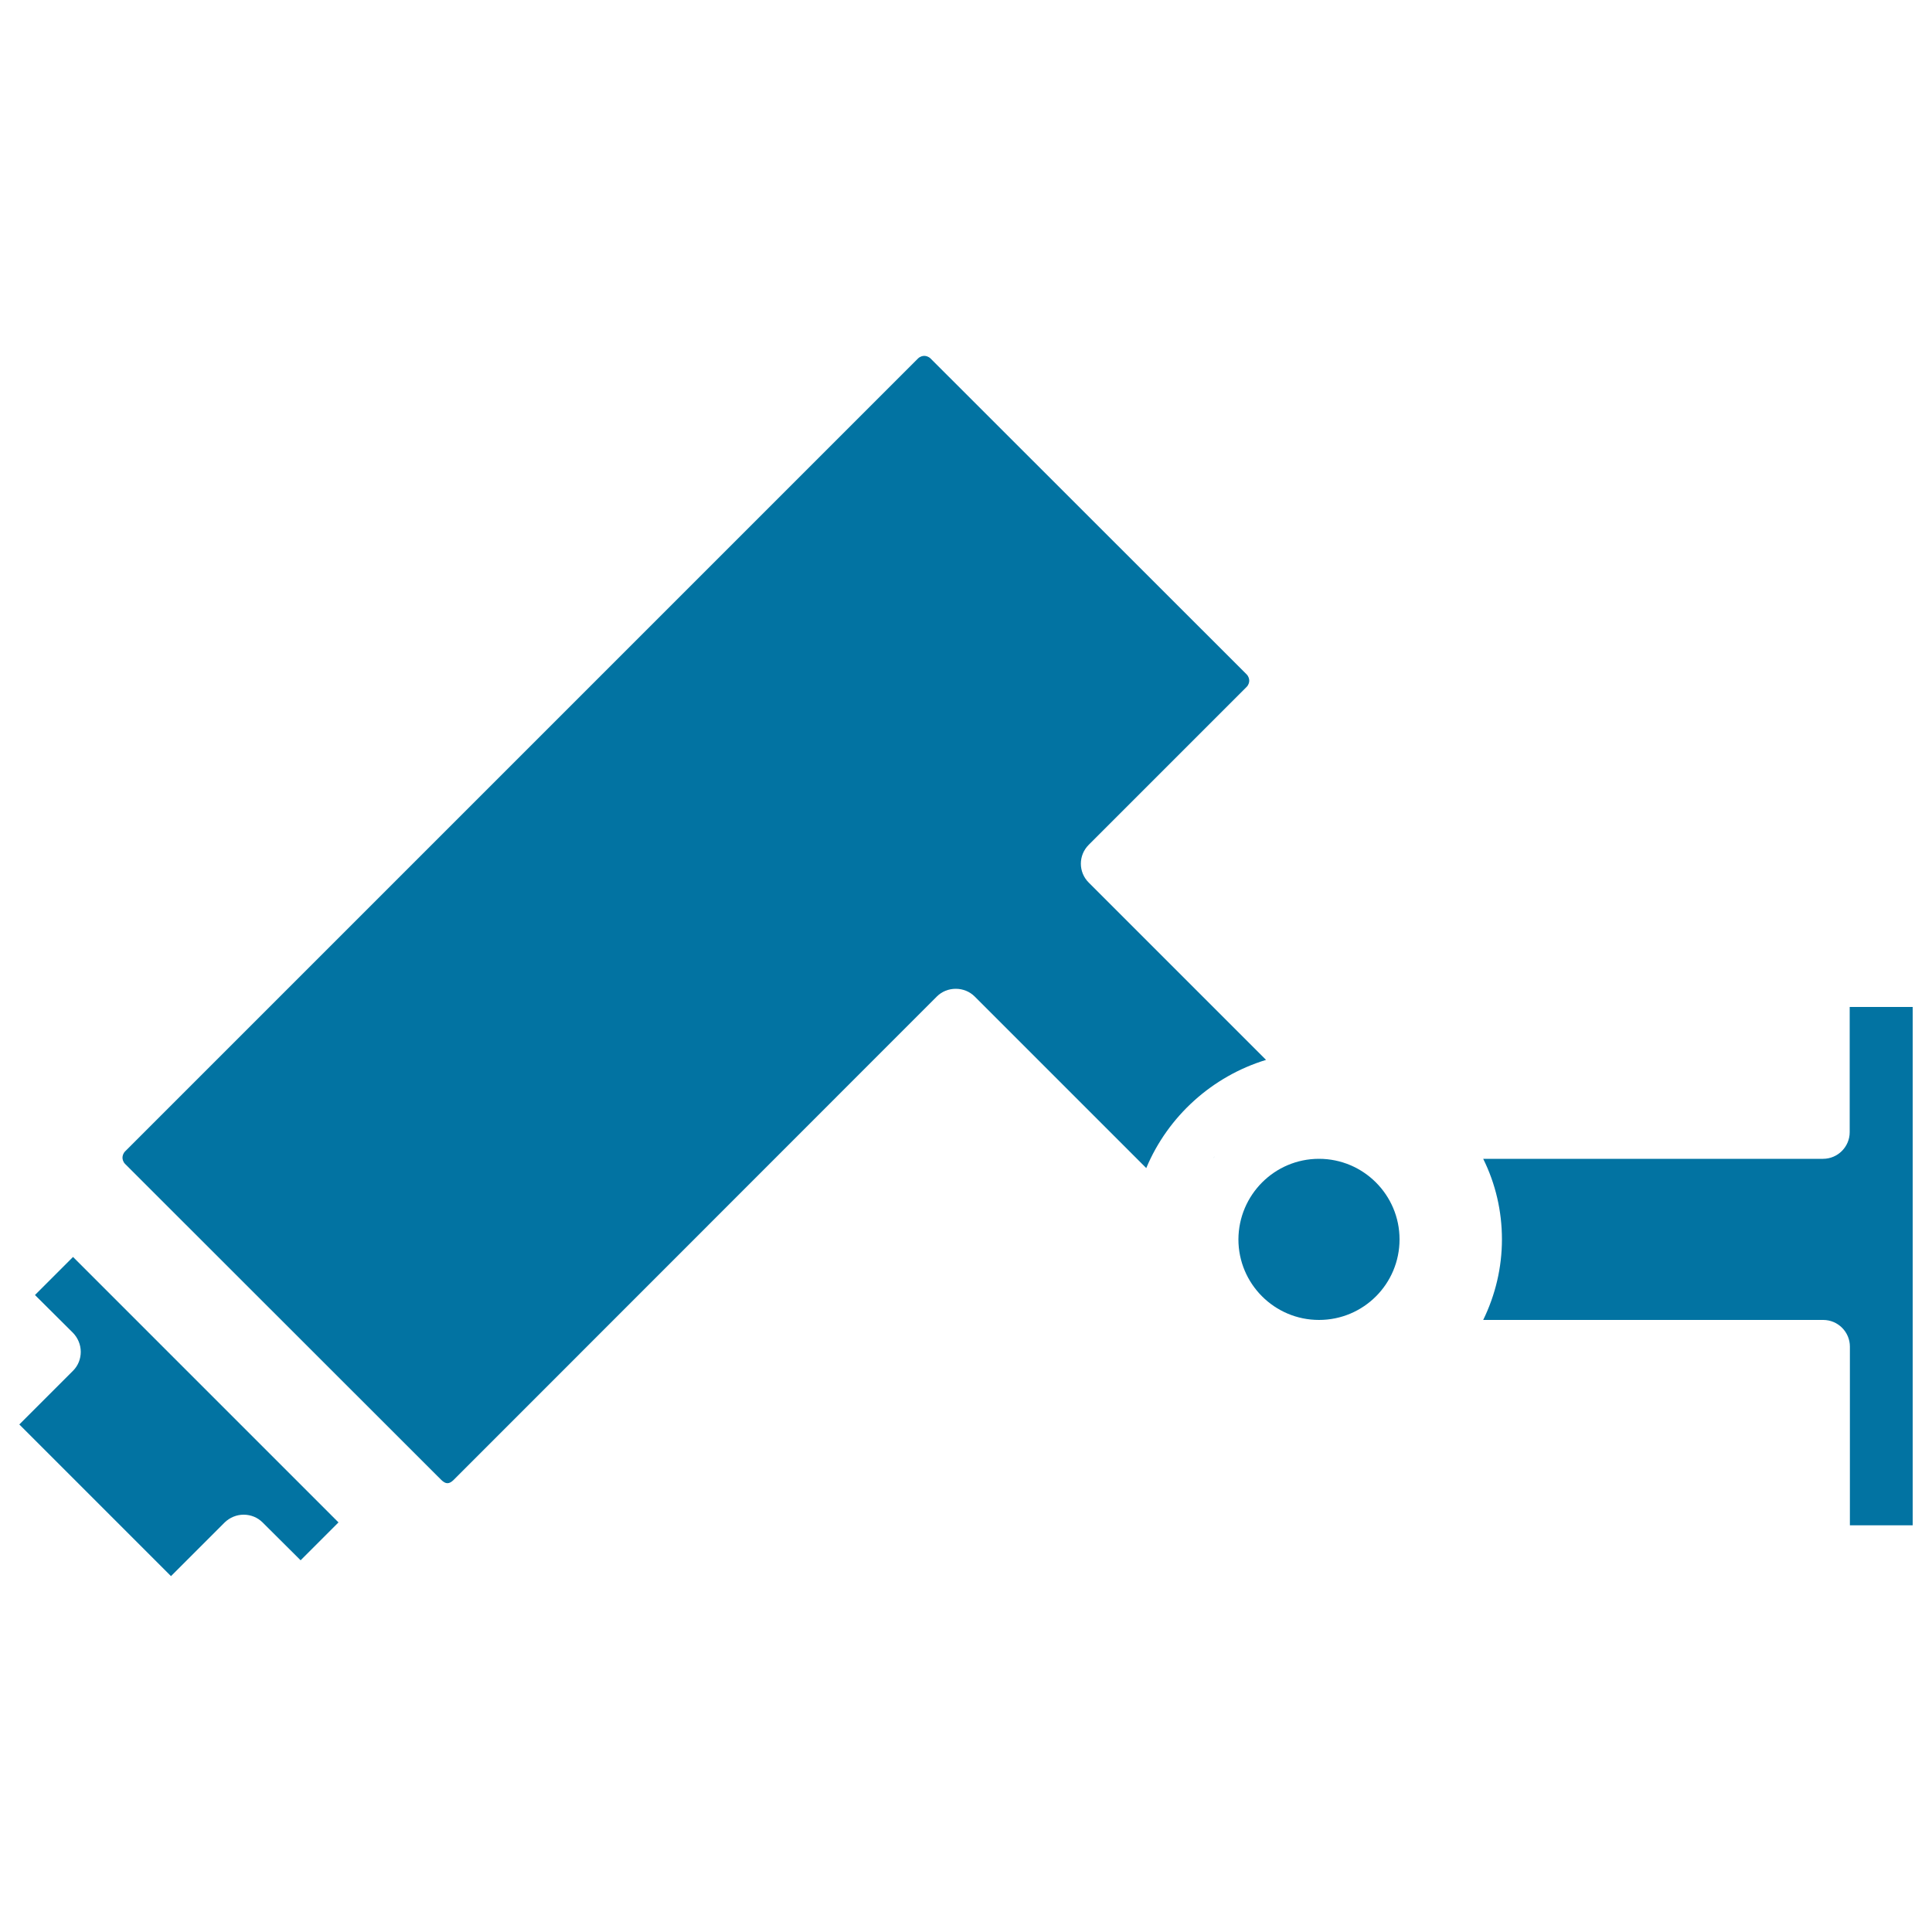
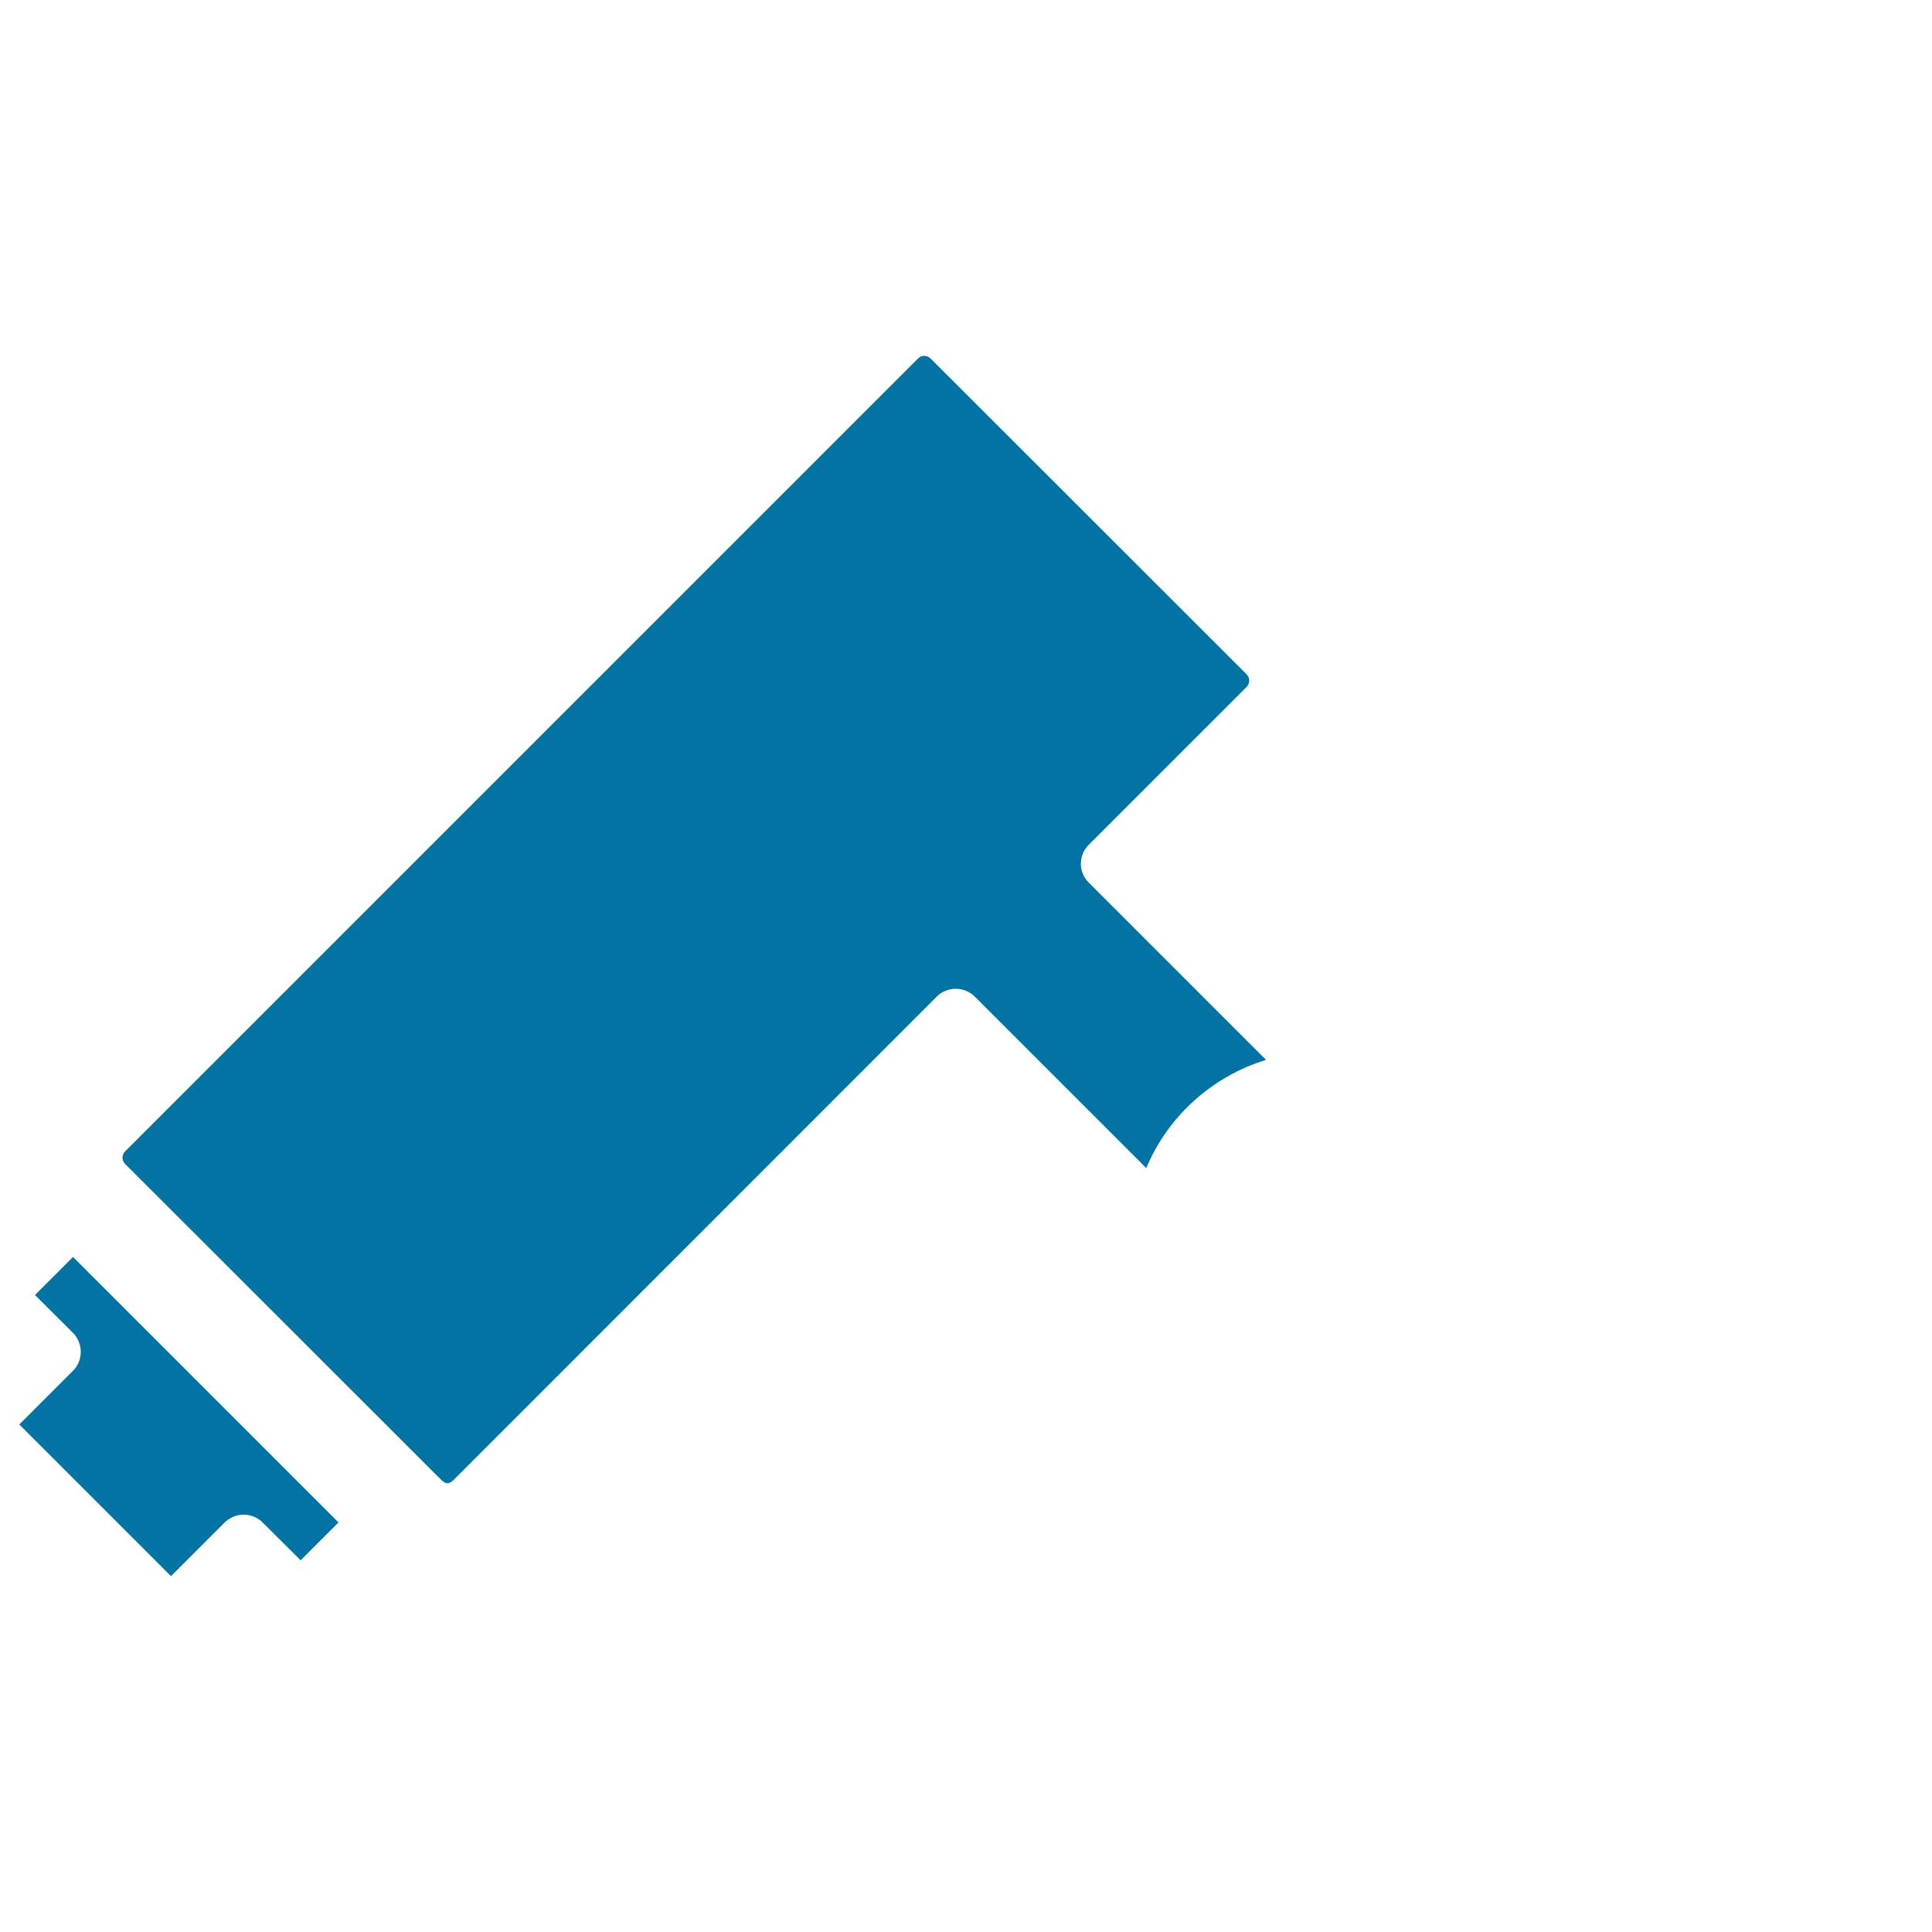
<svg xmlns="http://www.w3.org/2000/svg" viewBox="0 0 1000 1000" style="fill:#0273a2">
  <title>Surveillance Video Camera SVG icon</title>
  <g>
    <path d="M155.6,807.6L135.9,788c-2.6-2.6-6.1-4-9.8-4c-3.7,0-7.2,1.5-9.8,4l-27.8,27.8L10,737.3l27.8-27.8c2.6-2.6,4-6.1,4-9.8c0-3.7-1.5-7.2-4-9.8l-19.7-19.6l19.7-19.7l137.4,137.4L155.6,807.6z" />
    <path d="M593.3,604.6l-88.8-88.8c-2.6-2.6-6.1-4-9.8-4c-3.7,0-7.2,1.4-9.8,4L234.9,765.9c-2.4,2.4-4.2,2.4-6.6,0L64.8,602.5c-1.2-1.2-1.4-2.6-1.4-3.3c0-0.7,0.2-2.1,1.4-3.3l410.3-410.3c1.2-1.2,2.6-1.4,3.3-1.4c0.7,0,2.1,0.2,3.3,1.4L645.2,349c1.2,1.2,1.4,2.6,1.4,3.3c0,0.7-0.2,2.1-1.4,3.3l-81.7,81.7c-5.4,5.4-5.4,14.1,0,19.5l91.8,91.8C627.4,557.1,604.5,577.8,593.3,604.6z" />
-     <path d="M628.9,598.4c-0.3,0.4-0.7,0.8-1,1.3C628.2,599.2,628.5,598.8,628.9,598.4z" />
    <path d="M622.4,608c-0.4,0.9-0.9,1.6-1.3,2.5C621.5,609.6,622,608.9,622.4,608z" />
-     <path d="M617.4,619.1c-0.4,1.1-0.7,2.3-1.1,3.4C616.7,621.4,617,620.2,617.4,619.1z" />
-     <path d="M682.7,599.8c23,0,41.7,18.7,41.7,41.7c0,23-18.6,41.7-41.7,41.7c-23,0-41.7-18.7-41.7-41.7C641.1,618.5,659.7,599.8,682.7,599.8z" />
-     <path d="M990,789.5h-32.5v-92.5c0-7.6-6.2-13.8-13.8-13.8h-176c6.3-12.9,9.7-27.1,9.7-41.7c0-14.6-3.3-28.8-9.7-41.7h175.9c7.6,0,13.8-6.2,13.8-13.8v-64.8H990V789.5L990,789.5z" />
  </g>
</svg>